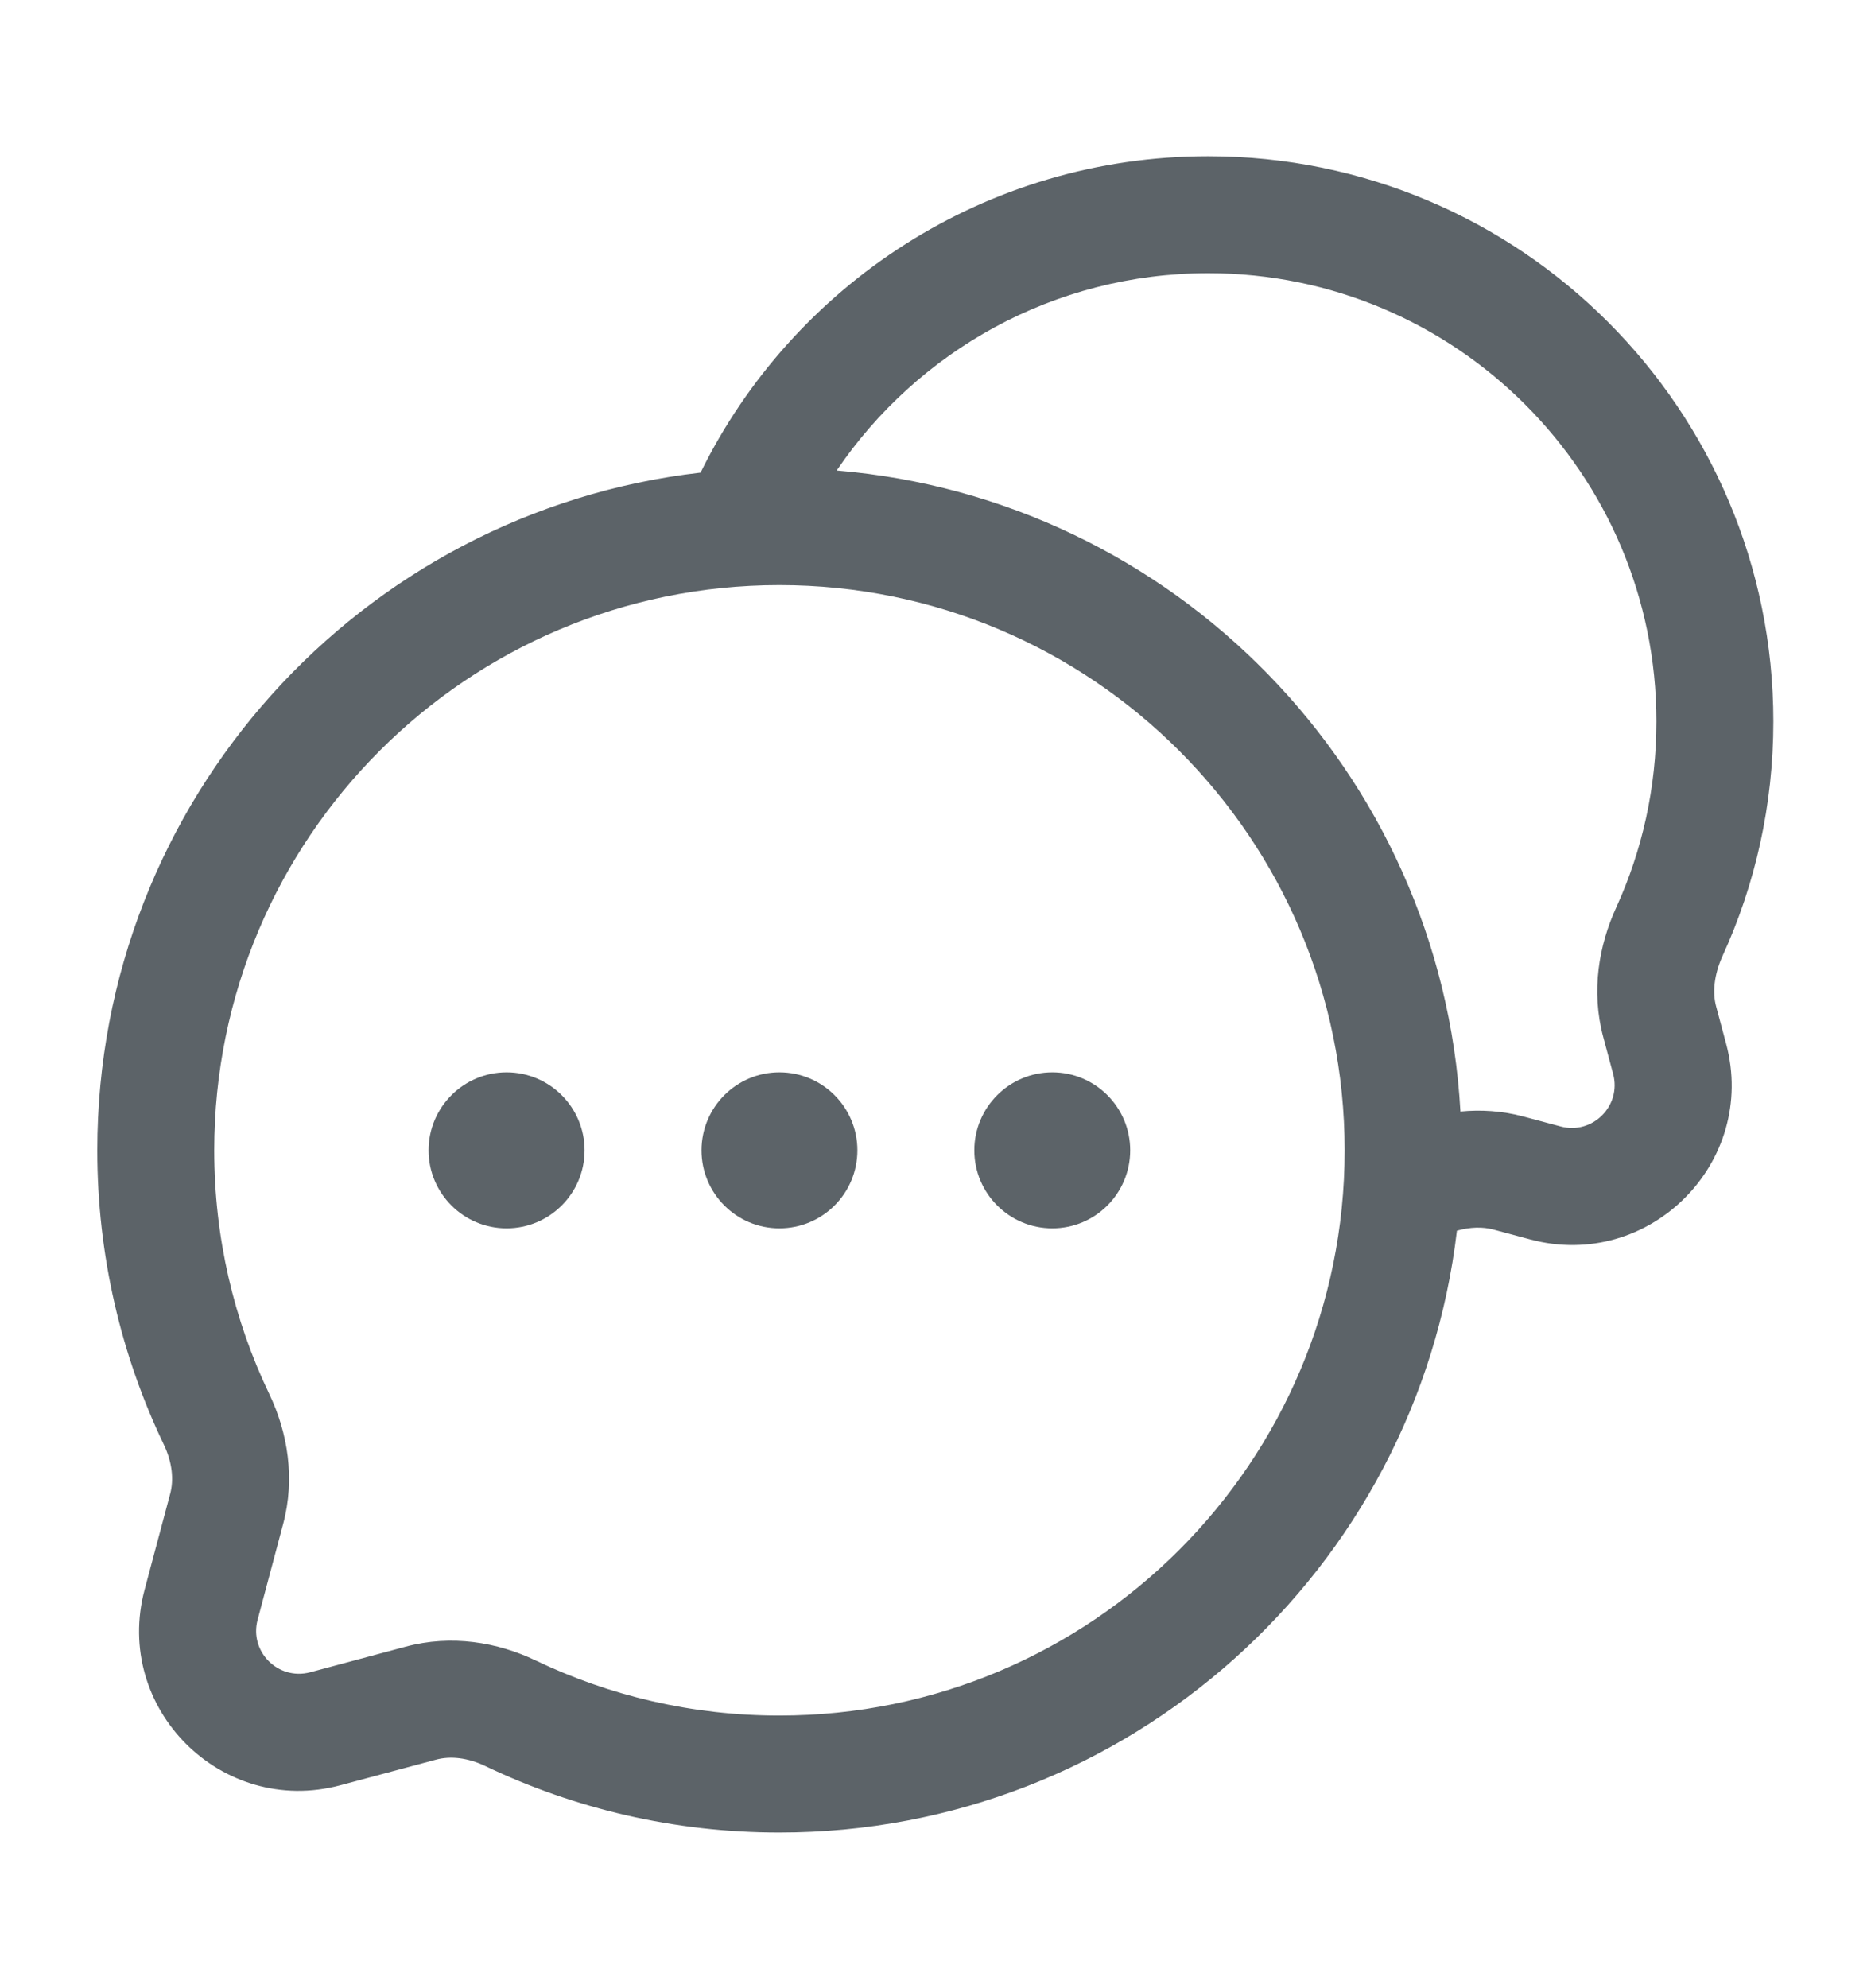
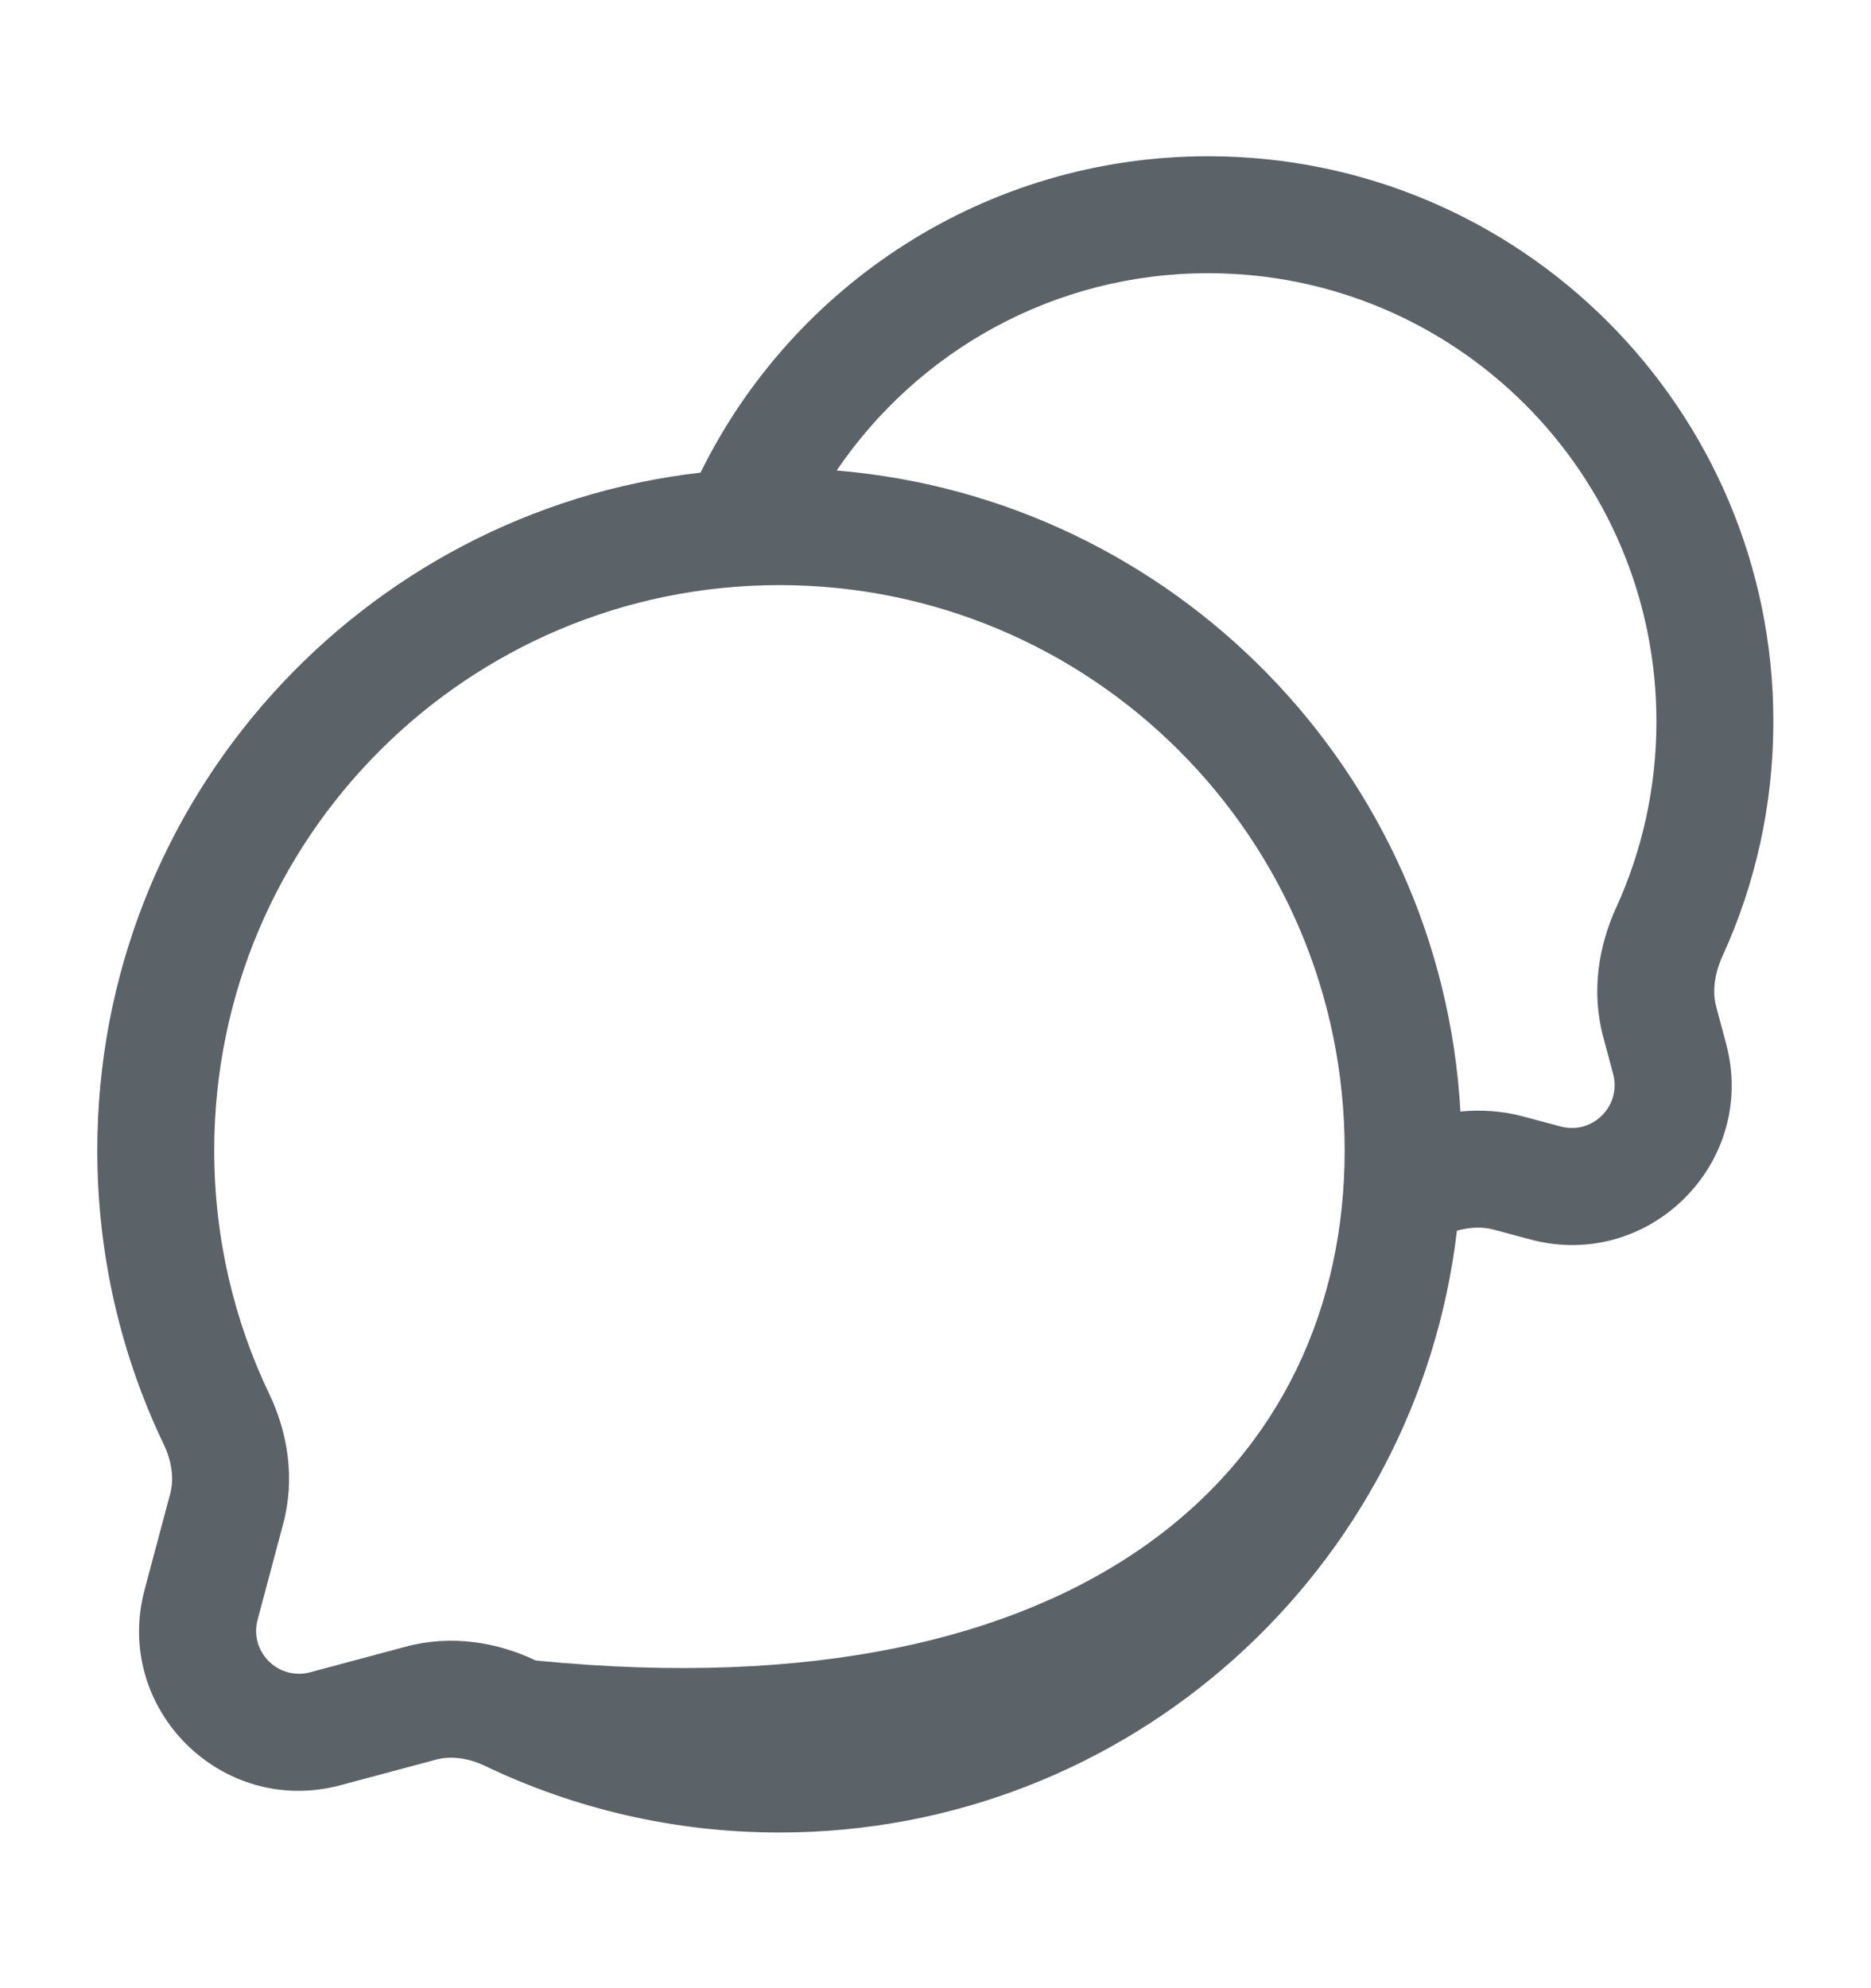
<svg xmlns="http://www.w3.org/2000/svg" width="16" height="17" viewBox="0 0 16 17" fill="none">
-   <path fill-rule="evenodd" clip-rule="evenodd" d="M5.991 4.041C6.778 2.44 8.426 1.336 10.332 1.336C13.001 1.336 15.165 3.5 15.165 6.169C15.165 6.884 15.01 7.564 14.73 8.175C14.658 8.335 14.643 8.486 14.676 8.607L14.761 8.924C15.033 9.94 14.103 10.87 13.087 10.598L12.77 10.513C12.68 10.489 12.573 10.491 12.459 10.523C12.119 13.421 9.655 15.669 6.665 15.669C5.765 15.669 4.912 15.465 4.149 15.1C3.998 15.028 3.85 15.013 3.728 15.046L2.91 15.265C1.894 15.536 0.965 14.607 1.237 13.591L1.455 12.774C1.488 12.652 1.473 12.503 1.401 12.352C1.036 11.59 0.832 10.736 0.832 9.836C0.832 6.842 3.087 4.375 5.991 4.041ZM7.155 4.023C10.039 4.263 12.326 6.599 12.489 9.504C12.664 9.487 12.846 9.498 13.028 9.547L13.346 9.632C13.618 9.705 13.868 9.456 13.795 9.183L13.71 8.866C13.605 8.474 13.673 8.083 13.821 7.76C14.042 7.276 14.165 6.738 14.165 6.169C14.165 4.052 12.449 2.336 10.332 2.336C9.011 2.336 7.845 3.005 7.155 4.023ZM6.665 5.003C3.996 5.003 1.832 7.167 1.832 9.836C1.832 10.583 2.001 11.29 2.303 11.92C2.46 12.248 2.526 12.642 2.421 13.032L2.203 13.85C2.13 14.122 2.379 14.371 2.652 14.299L3.469 14.08C3.86 13.975 4.253 14.041 4.581 14.198C5.212 14.5 5.918 14.669 6.665 14.669C9.335 14.669 11.499 12.505 11.499 9.836C11.499 7.167 9.335 5.003 6.665 5.003Z" fill="#5C6368" />
-   <path d="M4.999 9.836C4.999 10.204 4.7 10.503 4.332 10.503C3.964 10.503 3.665 10.204 3.665 9.836C3.665 9.468 3.964 9.169 4.332 9.169C4.7 9.169 4.999 9.468 4.999 9.836Z" fill="#5C6368" />
-   <path d="M7.332 9.836C7.332 10.204 7.034 10.503 6.665 10.503C6.297 10.503 5.999 10.204 5.999 9.836C5.999 9.468 6.297 9.169 6.665 9.169C7.034 9.169 7.332 9.468 7.332 9.836Z" fill="#5C6368" />
-   <path d="M9.665 9.836C9.665 10.204 9.367 10.503 8.999 10.503C8.631 10.503 8.332 10.204 8.332 9.836C8.332 9.468 8.631 9.169 8.999 9.169C9.367 9.169 9.665 9.468 9.665 9.836Z" fill="#5C6368" />
+   <path fill-rule="evenodd" clip-rule="evenodd" d="M5.991 4.041C6.778 2.44 8.426 1.336 10.332 1.336C13.001 1.336 15.165 3.5 15.165 6.169C15.165 6.884 15.01 7.564 14.73 8.175C14.658 8.335 14.643 8.486 14.676 8.607L14.761 8.924C15.033 9.94 14.103 10.87 13.087 10.598L12.77 10.513C12.68 10.489 12.573 10.491 12.459 10.523C12.119 13.421 9.655 15.669 6.665 15.669C5.765 15.669 4.912 15.465 4.149 15.1C3.998 15.028 3.85 15.013 3.728 15.046L2.91 15.265C1.894 15.536 0.965 14.607 1.237 13.591L1.455 12.774C1.488 12.652 1.473 12.503 1.401 12.352C1.036 11.59 0.832 10.736 0.832 9.836C0.832 6.842 3.087 4.375 5.991 4.041ZM7.155 4.023C10.039 4.263 12.326 6.599 12.489 9.504C12.664 9.487 12.846 9.498 13.028 9.547L13.346 9.632C13.618 9.705 13.868 9.456 13.795 9.183L13.71 8.866C13.605 8.474 13.673 8.083 13.821 7.76C14.042 7.276 14.165 6.738 14.165 6.169C14.165 4.052 12.449 2.336 10.332 2.336C9.011 2.336 7.845 3.005 7.155 4.023ZM6.665 5.003C3.996 5.003 1.832 7.167 1.832 9.836C1.832 10.583 2.001 11.29 2.303 11.92C2.46 12.248 2.526 12.642 2.421 13.032L2.203 13.85C2.13 14.122 2.379 14.371 2.652 14.299L3.469 14.08C3.86 13.975 4.253 14.041 4.581 14.198C9.335 14.669 11.499 12.505 11.499 9.836C11.499 7.167 9.335 5.003 6.665 5.003Z" fill="#5C6368" />
</svg>